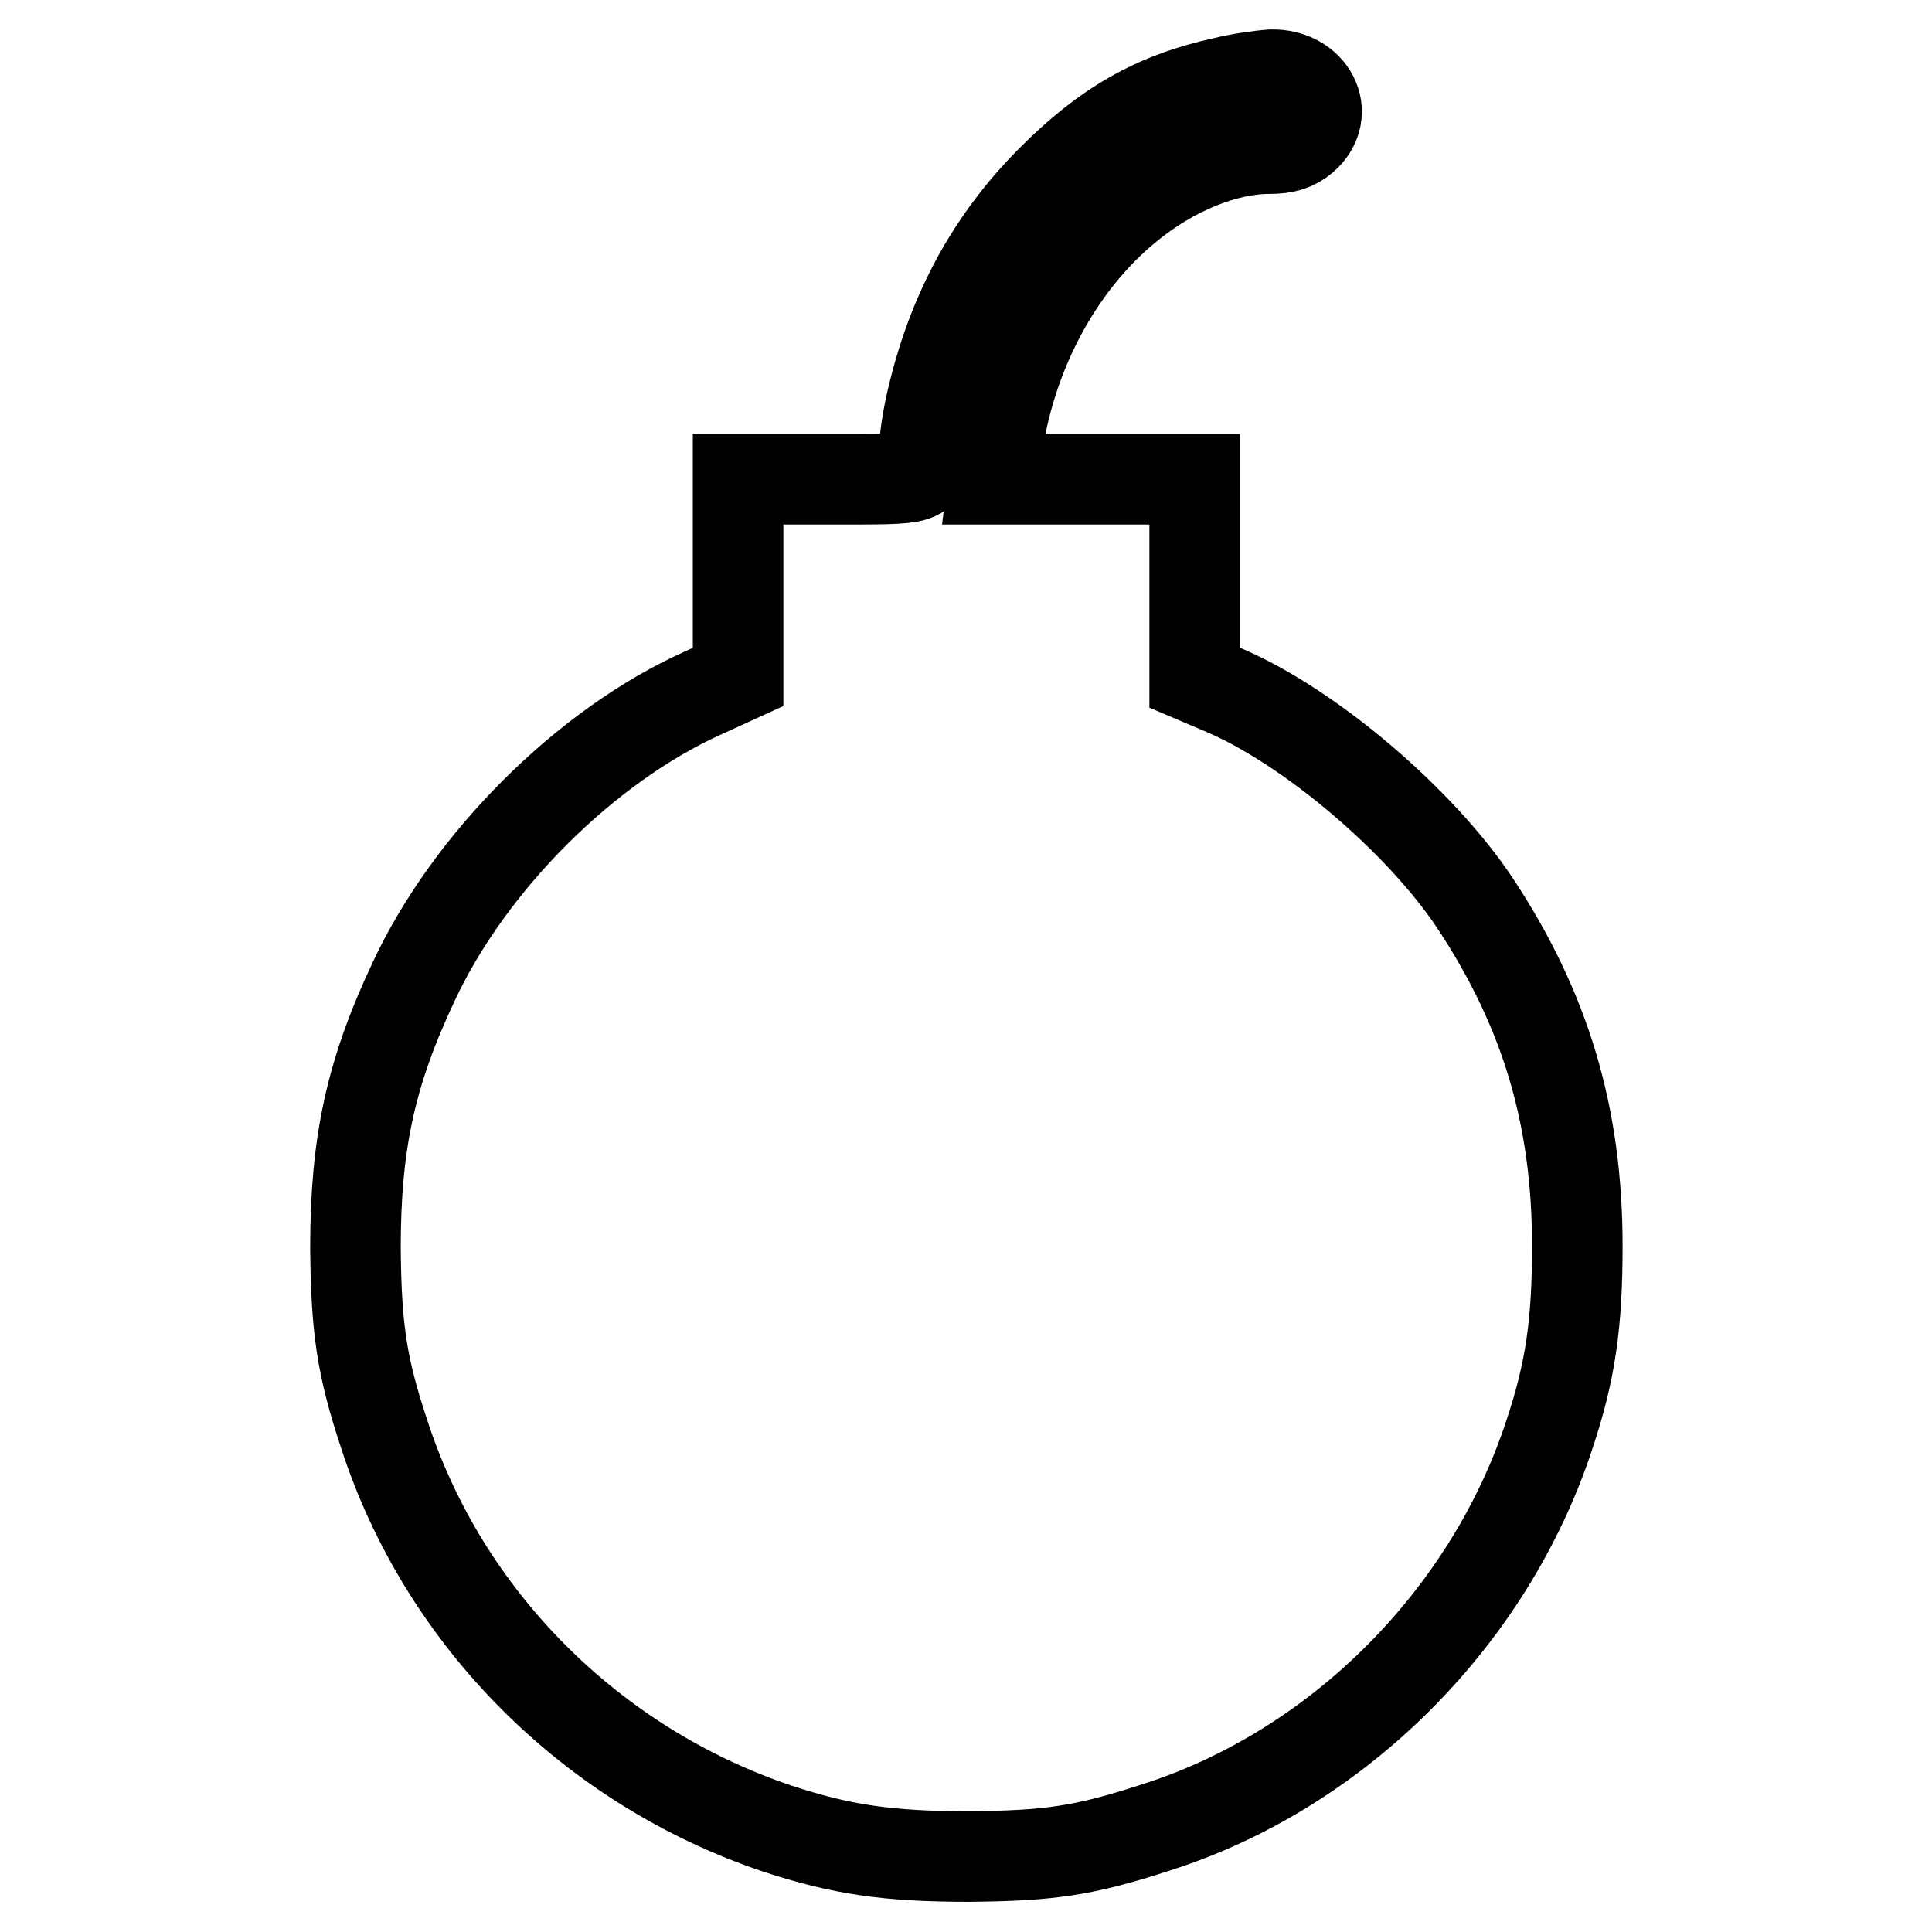
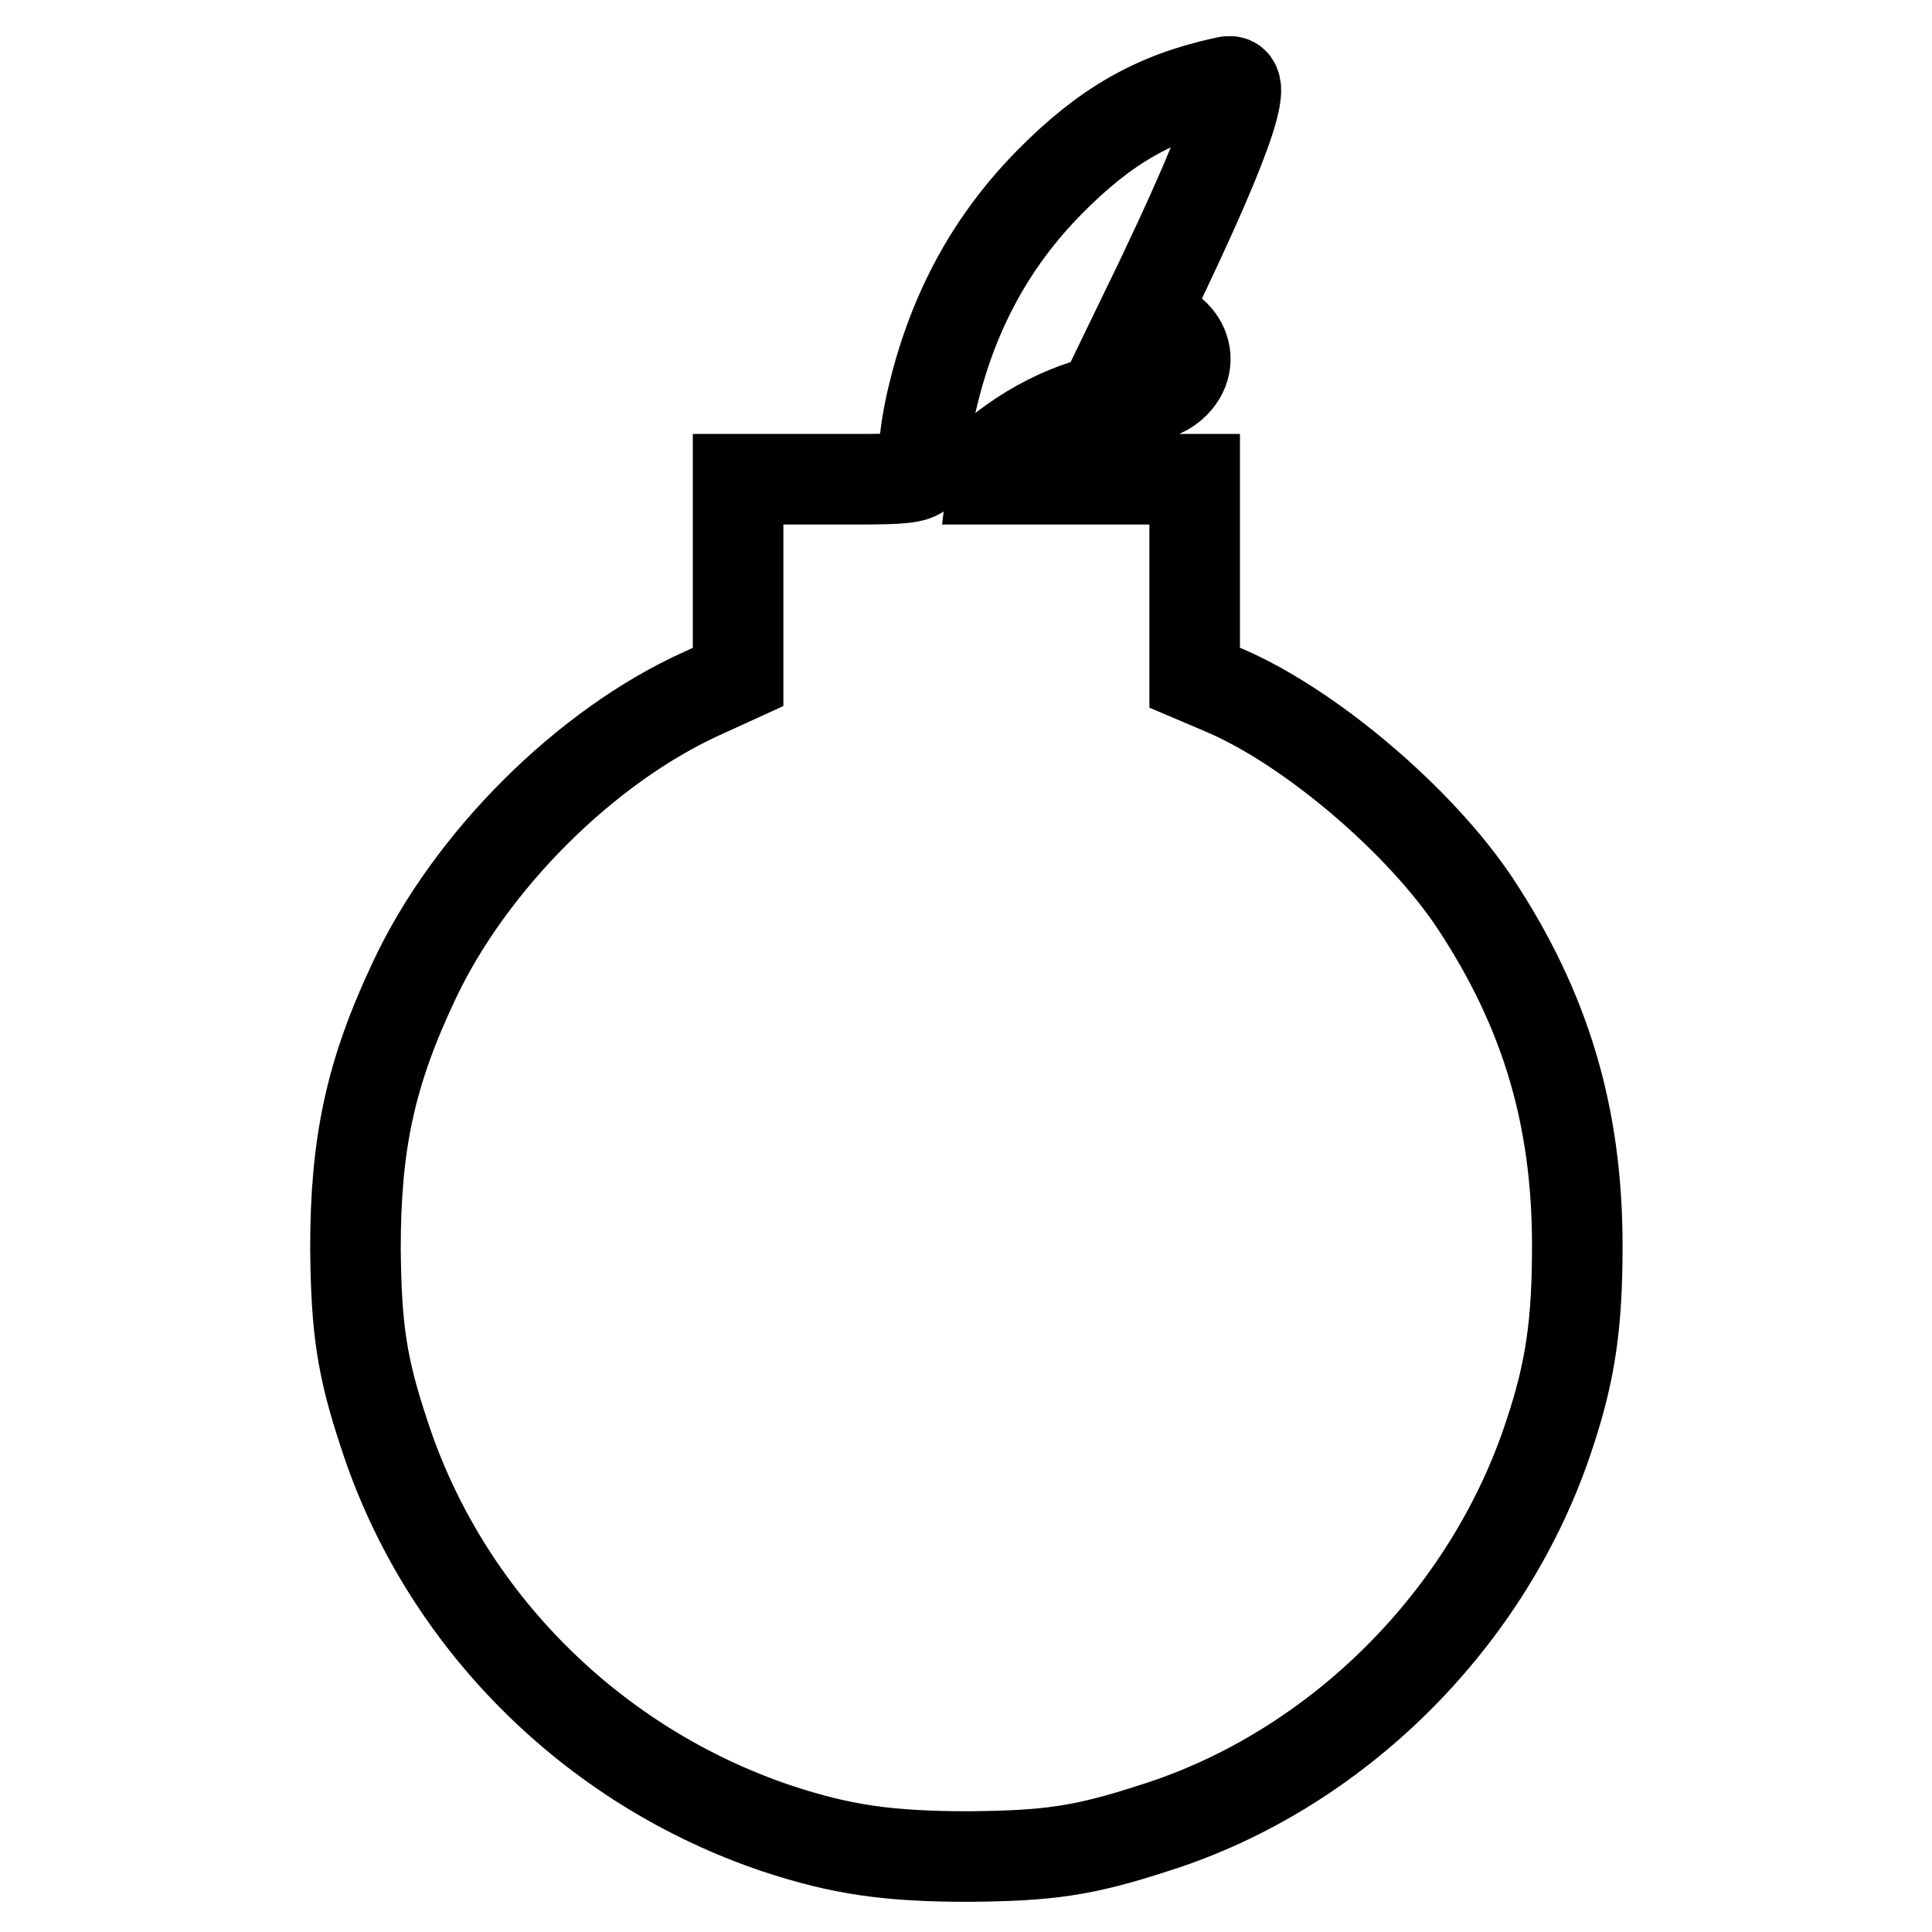
<svg xmlns="http://www.w3.org/2000/svg" version="1.1" x="0px" y="0px" viewBox="0 0 256 256" enable-background="new 0 0 256 256" xml:space="preserve">
  <g>
    <g>
      <g>
-         <path stroke-width="12" fill-opacity="0" stroke="#000000" d="M162.2,10.9c-9.2,2-15.8,5.8-23.1,13.2c-7.7,7.8-12.7,17-15.4,28c-0.7,2.7-1.2,6-1.2,7.2c0,4.4,0.6,4.2-12.7,4.2H97.8v13.1v13.1l-4.6,2.1c-15.6,7-31,22.4-38.4,38.3c-5.7,12.1-7.7,21.4-7.7,35.3c0.1,10.5,0.8,15.6,3.8,24.6c7.9,24.4,27.4,44,52.1,52.3c8.5,2.8,14.7,3.7,25.4,3.7c10.5-0.1,15.1-0.7,24.6-3.8c24.1-7.6,44.3-27.7,52.3-52.1c2.8-8.4,3.7-14.7,3.7-25c0-17.2-4.2-31.3-13.6-45.5c-7.2-10.8-21.7-23.2-33.1-28.1l-4-1.7V76.6V63.5h-13.3h-13.4l0.4-3.3c1.7-13.1,8.1-25.2,17.4-32.8c5.8-4.8,12.9-7.7,18.7-7.7c2.2,0,3.4-0.4,4.6-1.4c3.8-3.3,1-8.5-4.2-8.4C167,10,164.2,10.4,162.2,10.9z" />
+         <path stroke-width="12" fill-opacity="0" stroke="#000000" d="M162.2,10.9c-9.2,2-15.8,5.8-23.1,13.2c-7.7,7.8-12.7,17-15.4,28c-0.7,2.7-1.2,6-1.2,7.2c0,4.4,0.6,4.2-12.7,4.2H97.8v13.1v13.1l-4.6,2.1c-15.6,7-31,22.4-38.4,38.3c-5.7,12.1-7.7,21.4-7.7,35.3c0.1,10.5,0.8,15.6,3.8,24.6c7.9,24.4,27.4,44,52.1,52.3c8.5,2.8,14.7,3.7,25.4,3.7c10.5-0.1,15.1-0.7,24.6-3.8c24.1-7.6,44.3-27.7,52.3-52.1c2.8-8.4,3.7-14.7,3.7-25c0-17.2-4.2-31.3-13.6-45.5c-7.2-10.8-21.7-23.2-33.1-28.1l-4-1.7V76.6V63.5h-13.3h-13.4l0.4-3.3c5.8-4.8,12.9-7.7,18.7-7.7c2.2,0,3.4-0.4,4.6-1.4c3.8-3.3,1-8.5-4.2-8.4C167,10,164.2,10.4,162.2,10.9z" />
      </g>
    </g>
  </g>
</svg>